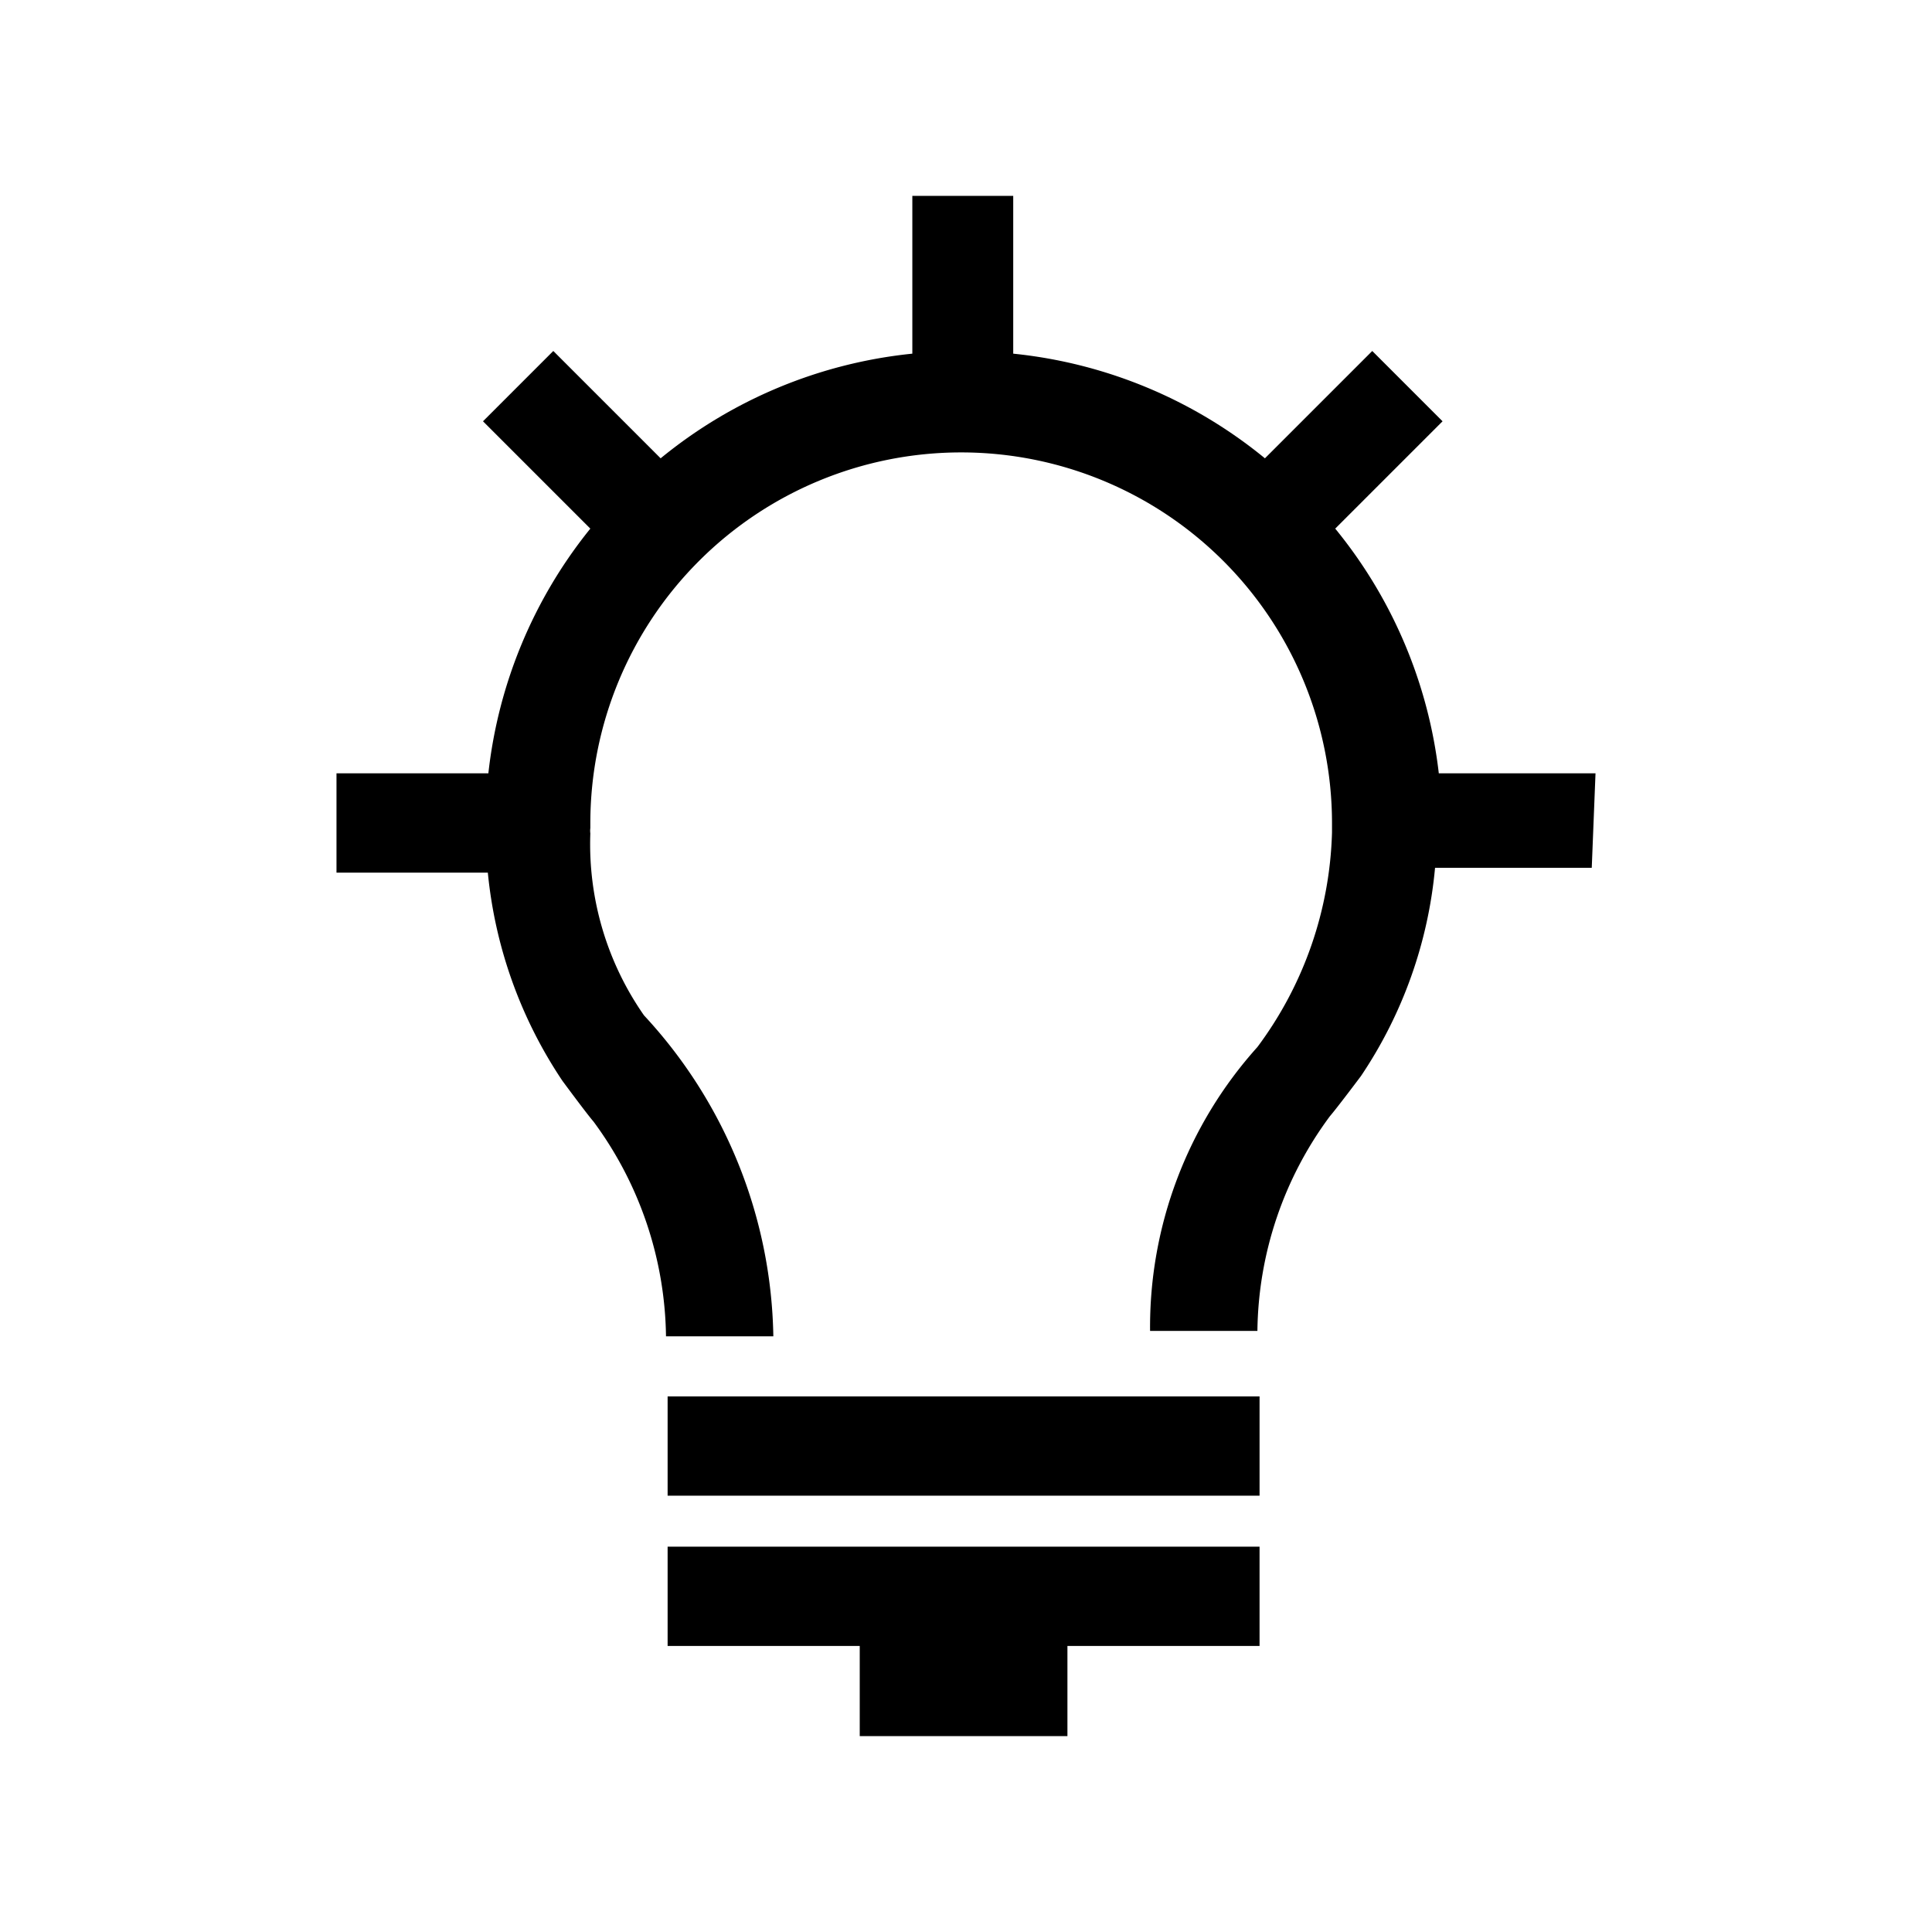
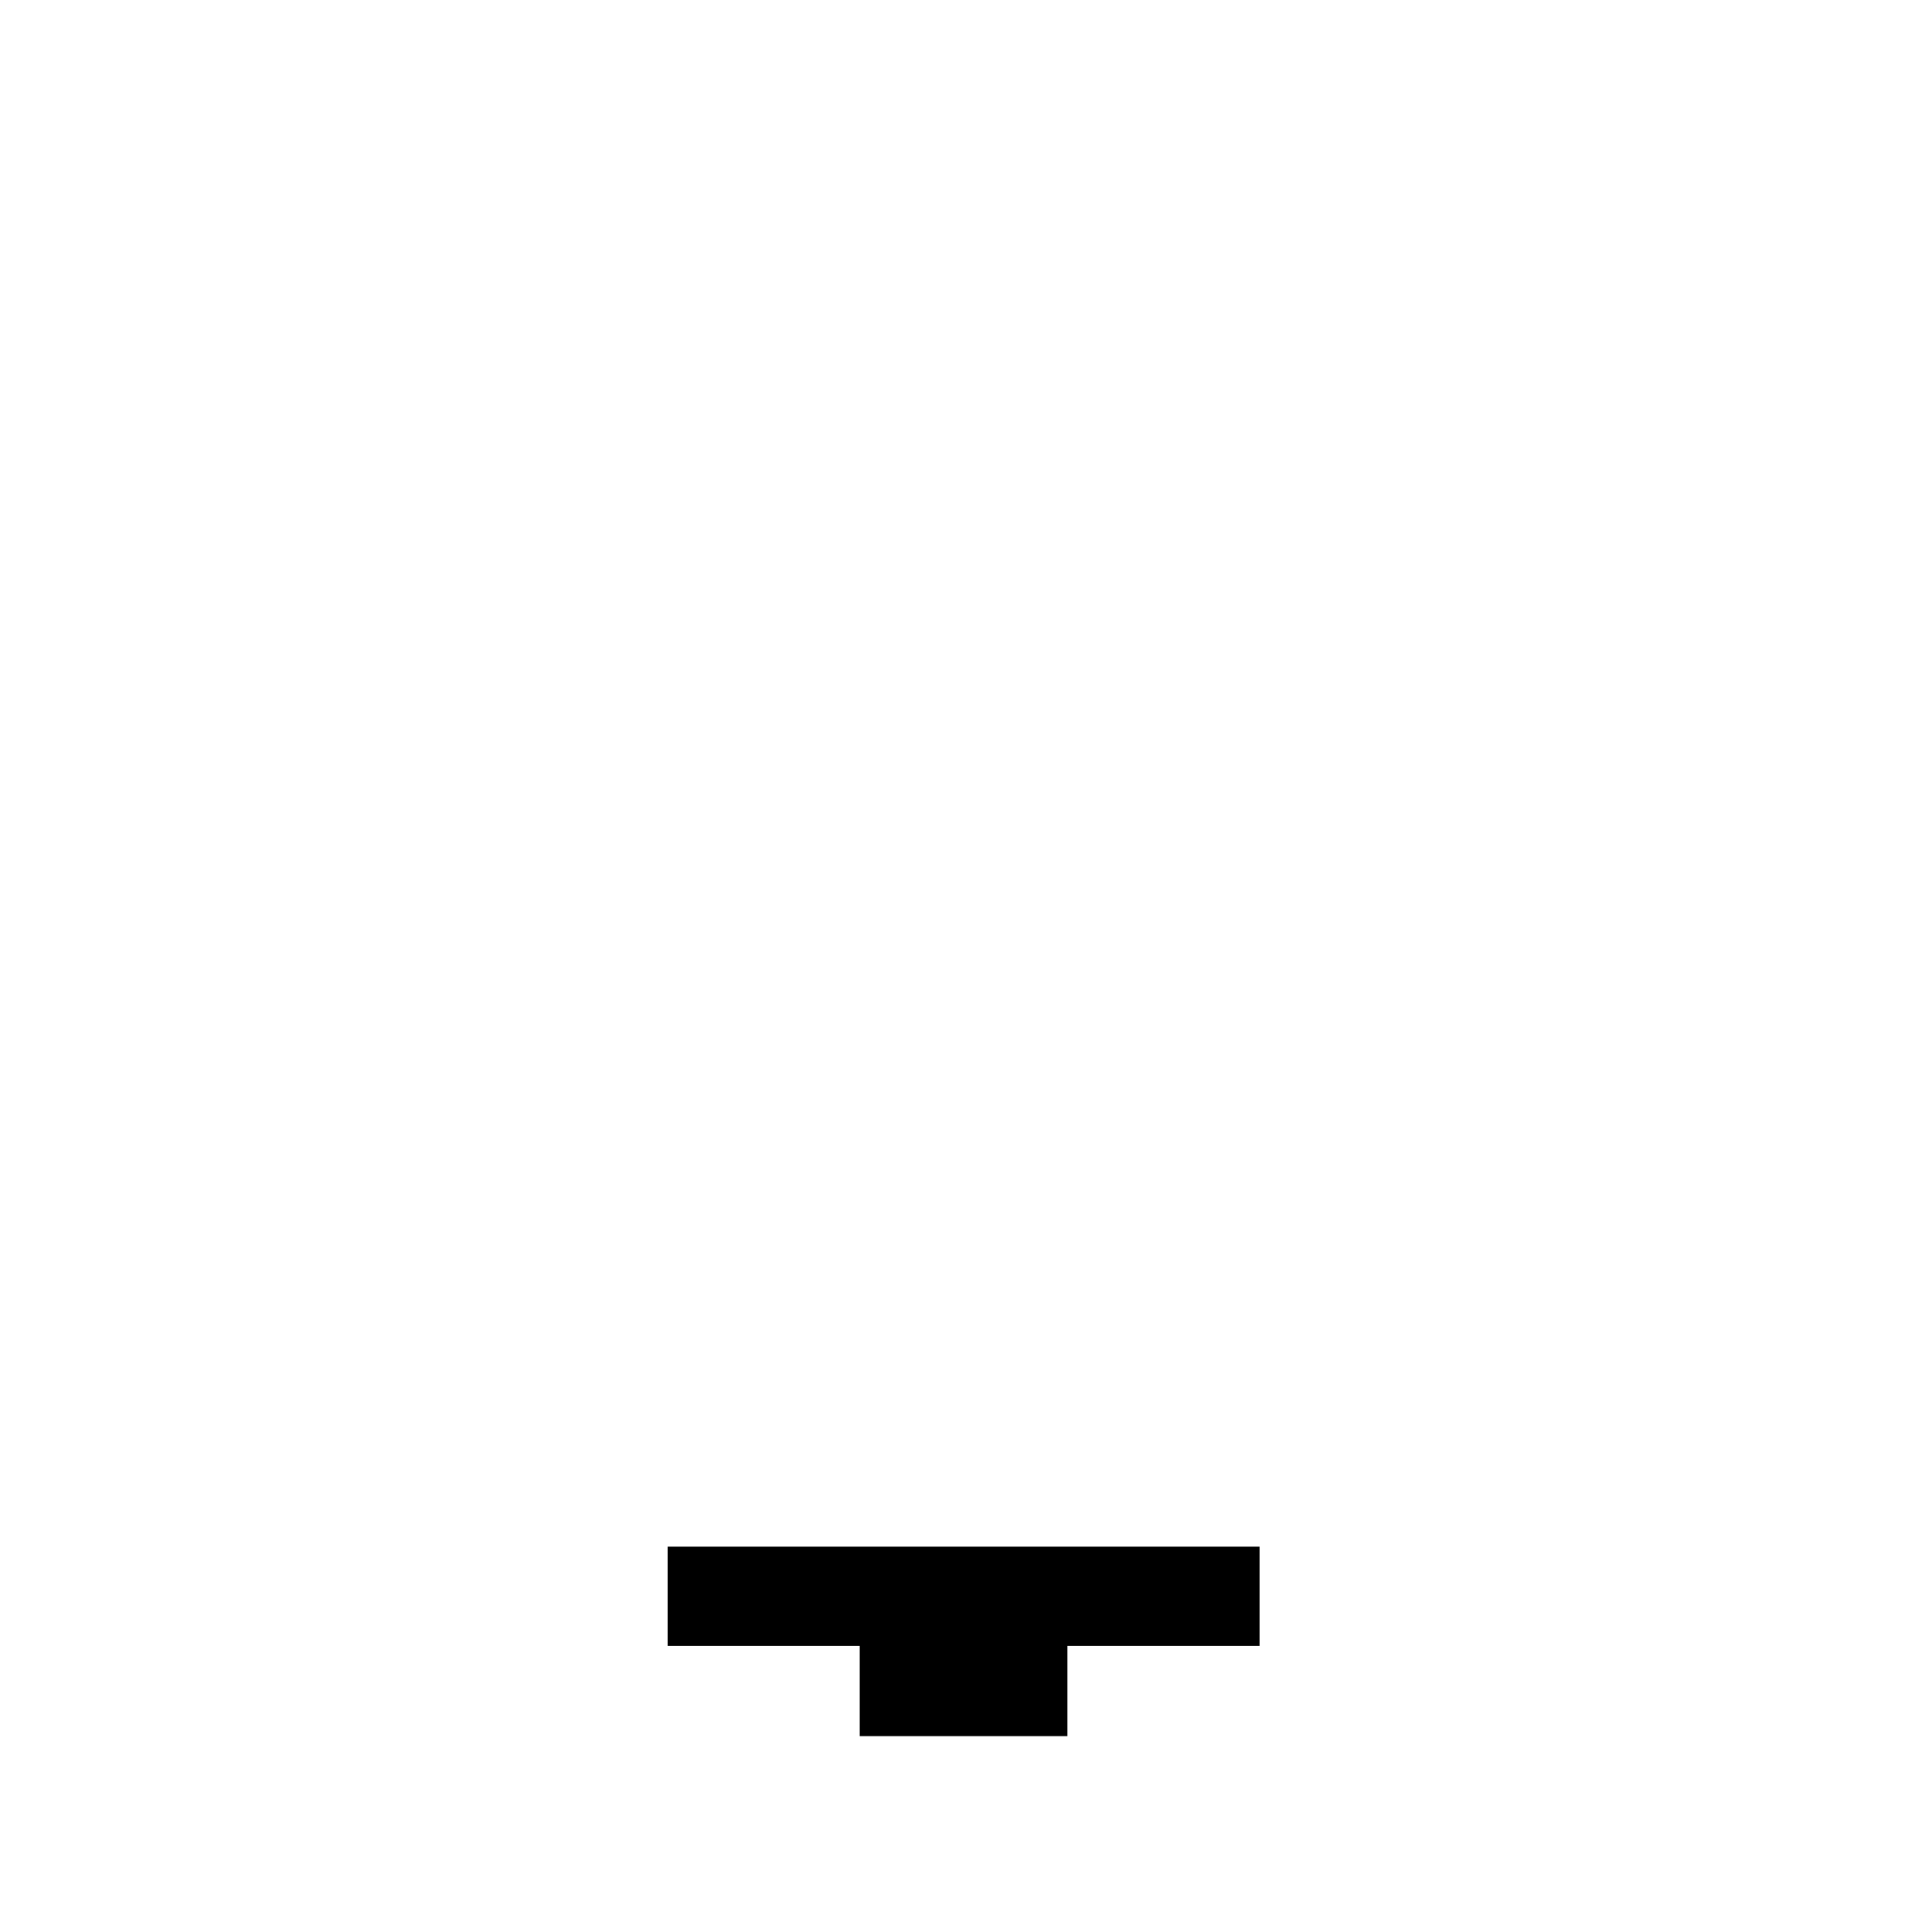
<svg xmlns="http://www.w3.org/2000/svg" id="Ebene_1" data-name="Ebene 1" viewBox="0 0 36 36">
-   <path d="M29.73,14.41H26.81a8.79,8.79,0,0,0-1.93-4.56l2-2L25.57,6.54l-2,2a8.8,8.8,0,0,0-4.69-1.95V3.65H17V6.59a8.8,8.8,0,0,0-4.69,1.95l-2-2L9,7.85l2,2A8.79,8.79,0,0,0,9.1,14.41H6.27v1.85H9.09a8.43,8.43,0,0,0,1.39,3.88s.45.61.58.76a6.88,6.88,0,0,1,1.35,4h2A9,9,0,0,0,12,18.92a5.57,5.57,0,0,1-1-3.39h0a.38.38,0,0,1,0-.1v-.09h0a6.91,6.91,0,0,1,13.82,0h0s0,.06,0,.09,0,.06,0,.08v0h0a7,7,0,0,1-1.39,4,7.8,7.8,0,0,0-2,5.29h2a6.84,6.84,0,0,1,1.35-4c.13-.15.58-.75.58-.75a8.3,8.3,0,0,0,1.38-3.88h2.92Z" />
-   <rect x="12.44" y="26.02" width="11.03" height="1.85" />
  <polygon points="12.44 30.67 16.02 30.67 16.02 32.35 19.89 32.35 19.89 30.67 23.47 30.67 23.47 28.82 12.44 28.82 12.44 30.67" />
</svg>